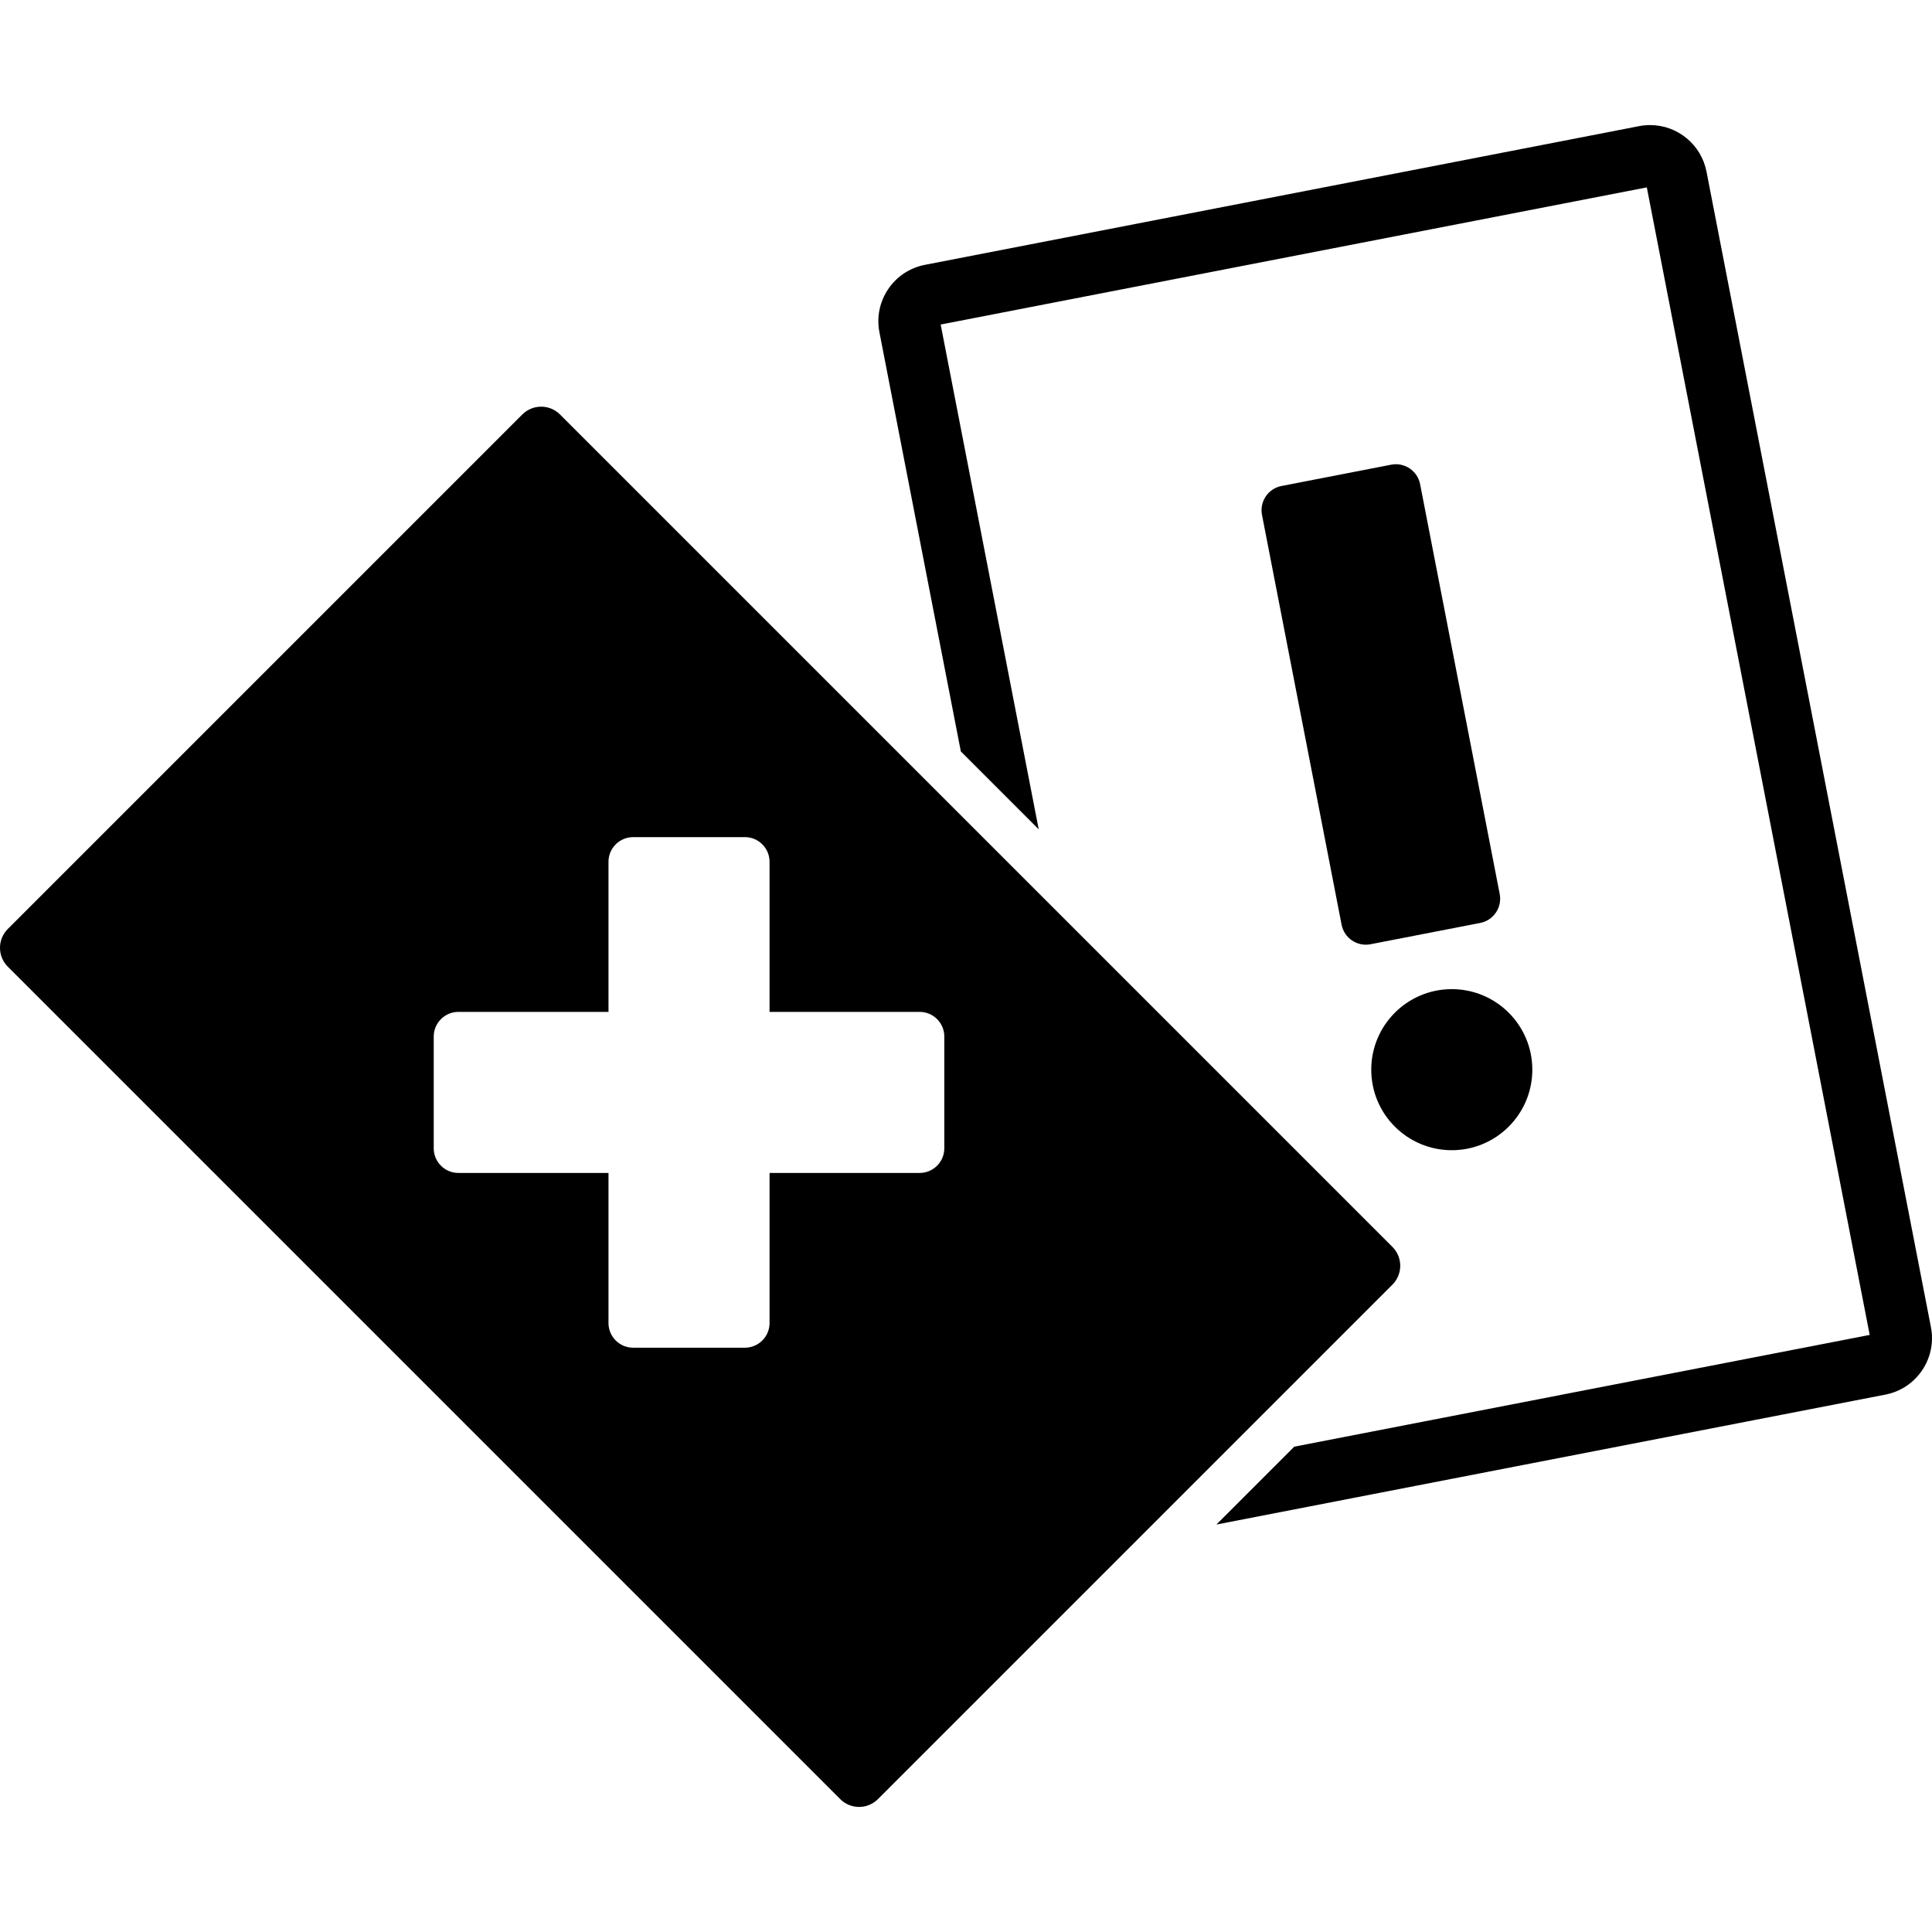
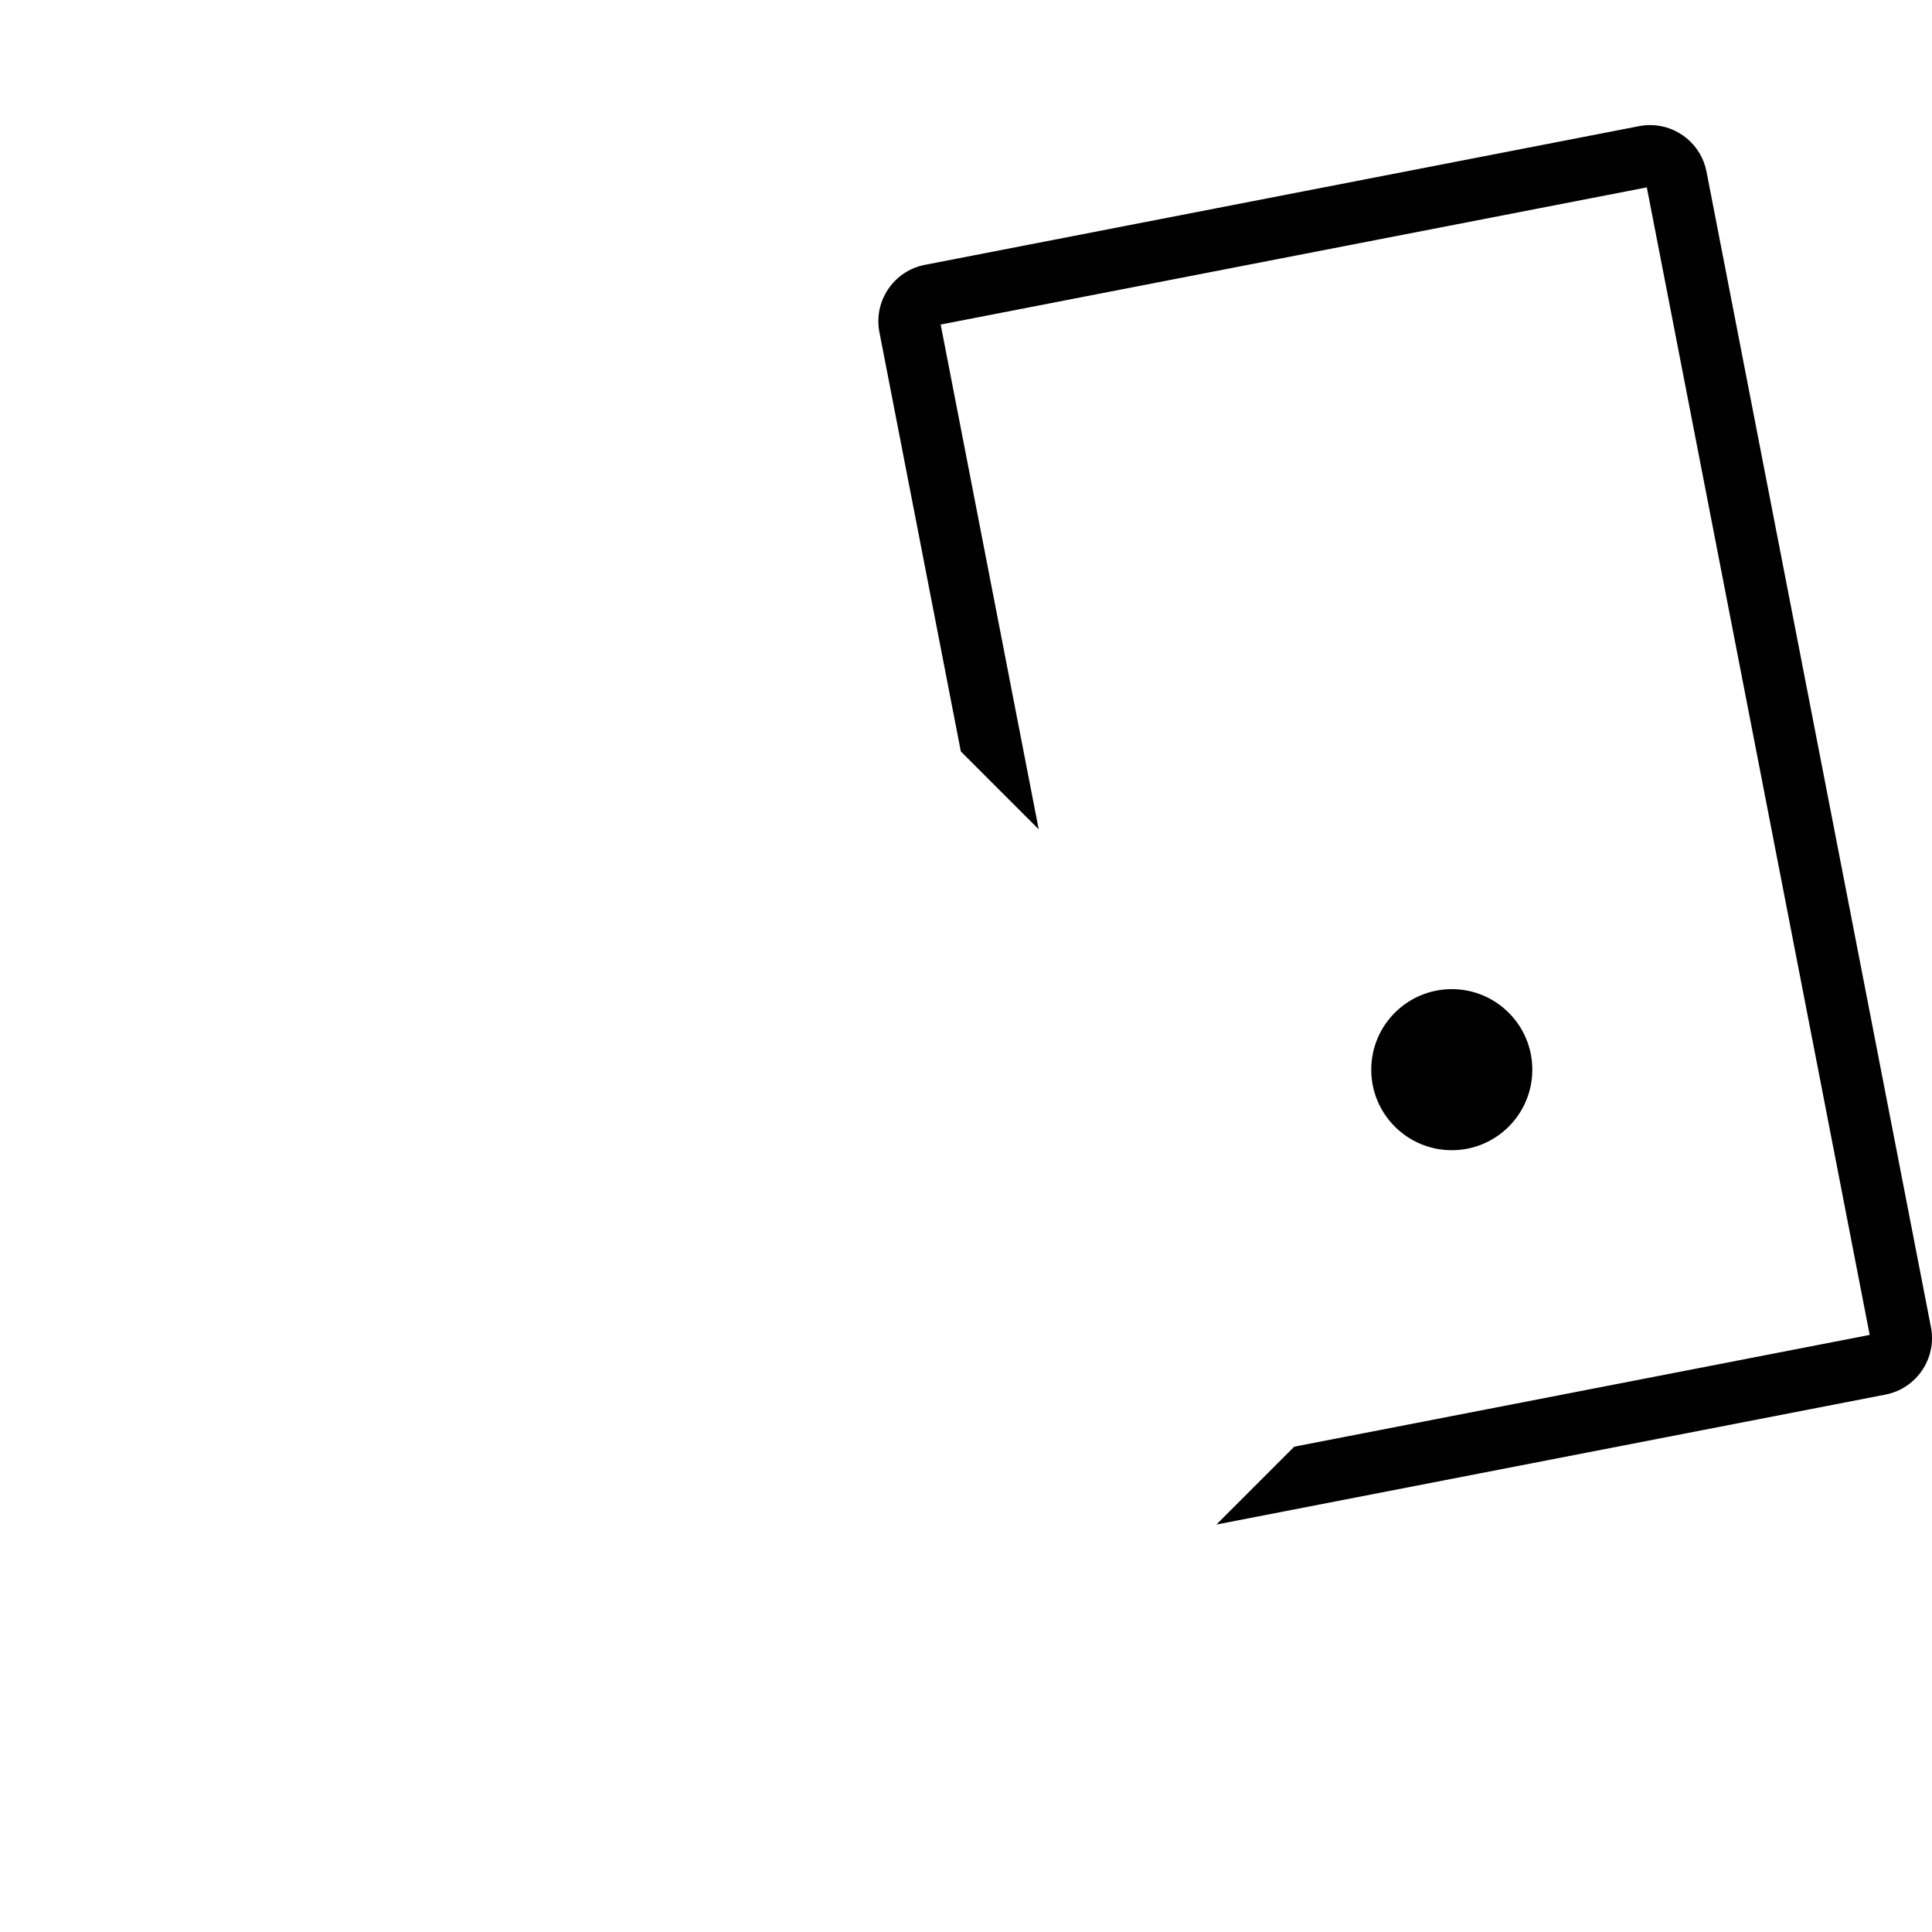
<svg xmlns="http://www.w3.org/2000/svg" fill="#000000" version="1.1" id="Capa_1" width="800px" height="800px" viewBox="0 0 941 941" xml:space="preserve">
  <g>
    <path d="M803.698,60.918c-1.788,0-3.589,0.174-5.354,0.517l-347.872,67.563c-7.34,1.427-13.687,5.625-17.867,11.823   c-4.184,6.199-5.701,13.657-4.274,20.997l39.655,204.175l18.962,18.961l18.964,18.965l-47.75-245.854l343.935-66.8l108.554,558.917   l-280.264,54.432l-18.964,18.965l-18.963,18.963L918.34,679.25c15.152-2.945,25.085-17.668,22.144-32.82L831.166,83.58   C828.616,70.449,817.064,60.918,803.698,60.918z" />
-     <path d="M730.446,435.437L691.68,235.84c-1.267-6.517-7.575-10.774-14.093-9.508l-53.409,10.373   c-6.517,1.266-10.773,7.575-9.509,14.092l38.767,199.597c1.266,6.517,7.574,10.774,14.093,9.508l53.409-10.373   C727.454,448.264,731.711,441.955,730.446,435.437z" />
    <circle cx="707.106" cy="520.994" r="39.225" />
-     <path d="M409.239,876.273c2.538,2.539,5.864,3.809,9.188,3.809c3.325,0,6.652-1.27,9.189-3.809l129.985-129.982l15.211-15.213   l18.964-18.963l86.419-86.42c5.075-5.074,5.075-13.303,0-18.379L513.412,442.532l-18.964-18.964l-18.962-18.963L272.763,201.883   c-2.538-2.538-5.864-3.807-9.189-3.807c-3.325,0-6.652,1.269-9.189,3.807L3.806,452.462c-5.075,5.074-5.075,13.304,0,18.379   L409.239,876.273z M211.255,504.867c0-6.639,5.382-12.02,12.021-12.02h73.096v-73.096c0-6.64,5.382-12.021,12.021-12.021H362.8   c6.64,0,12.021,5.382,12.021,12.021v73.096h73.095c6.639,0,12.021,5.381,12.021,12.02v54.408c0,6.639-5.383,12.021-12.021,12.021   h-73.095v73.096c0,6.639-5.382,12.02-12.021,12.02h-54.406c-6.64,0-12.021-5.381-12.021-12.02v-73.096h-73.096   c-6.639,0-12.021-5.383-12.021-12.021L211.255,504.867L211.255,504.867z" />
  </g>
</svg>